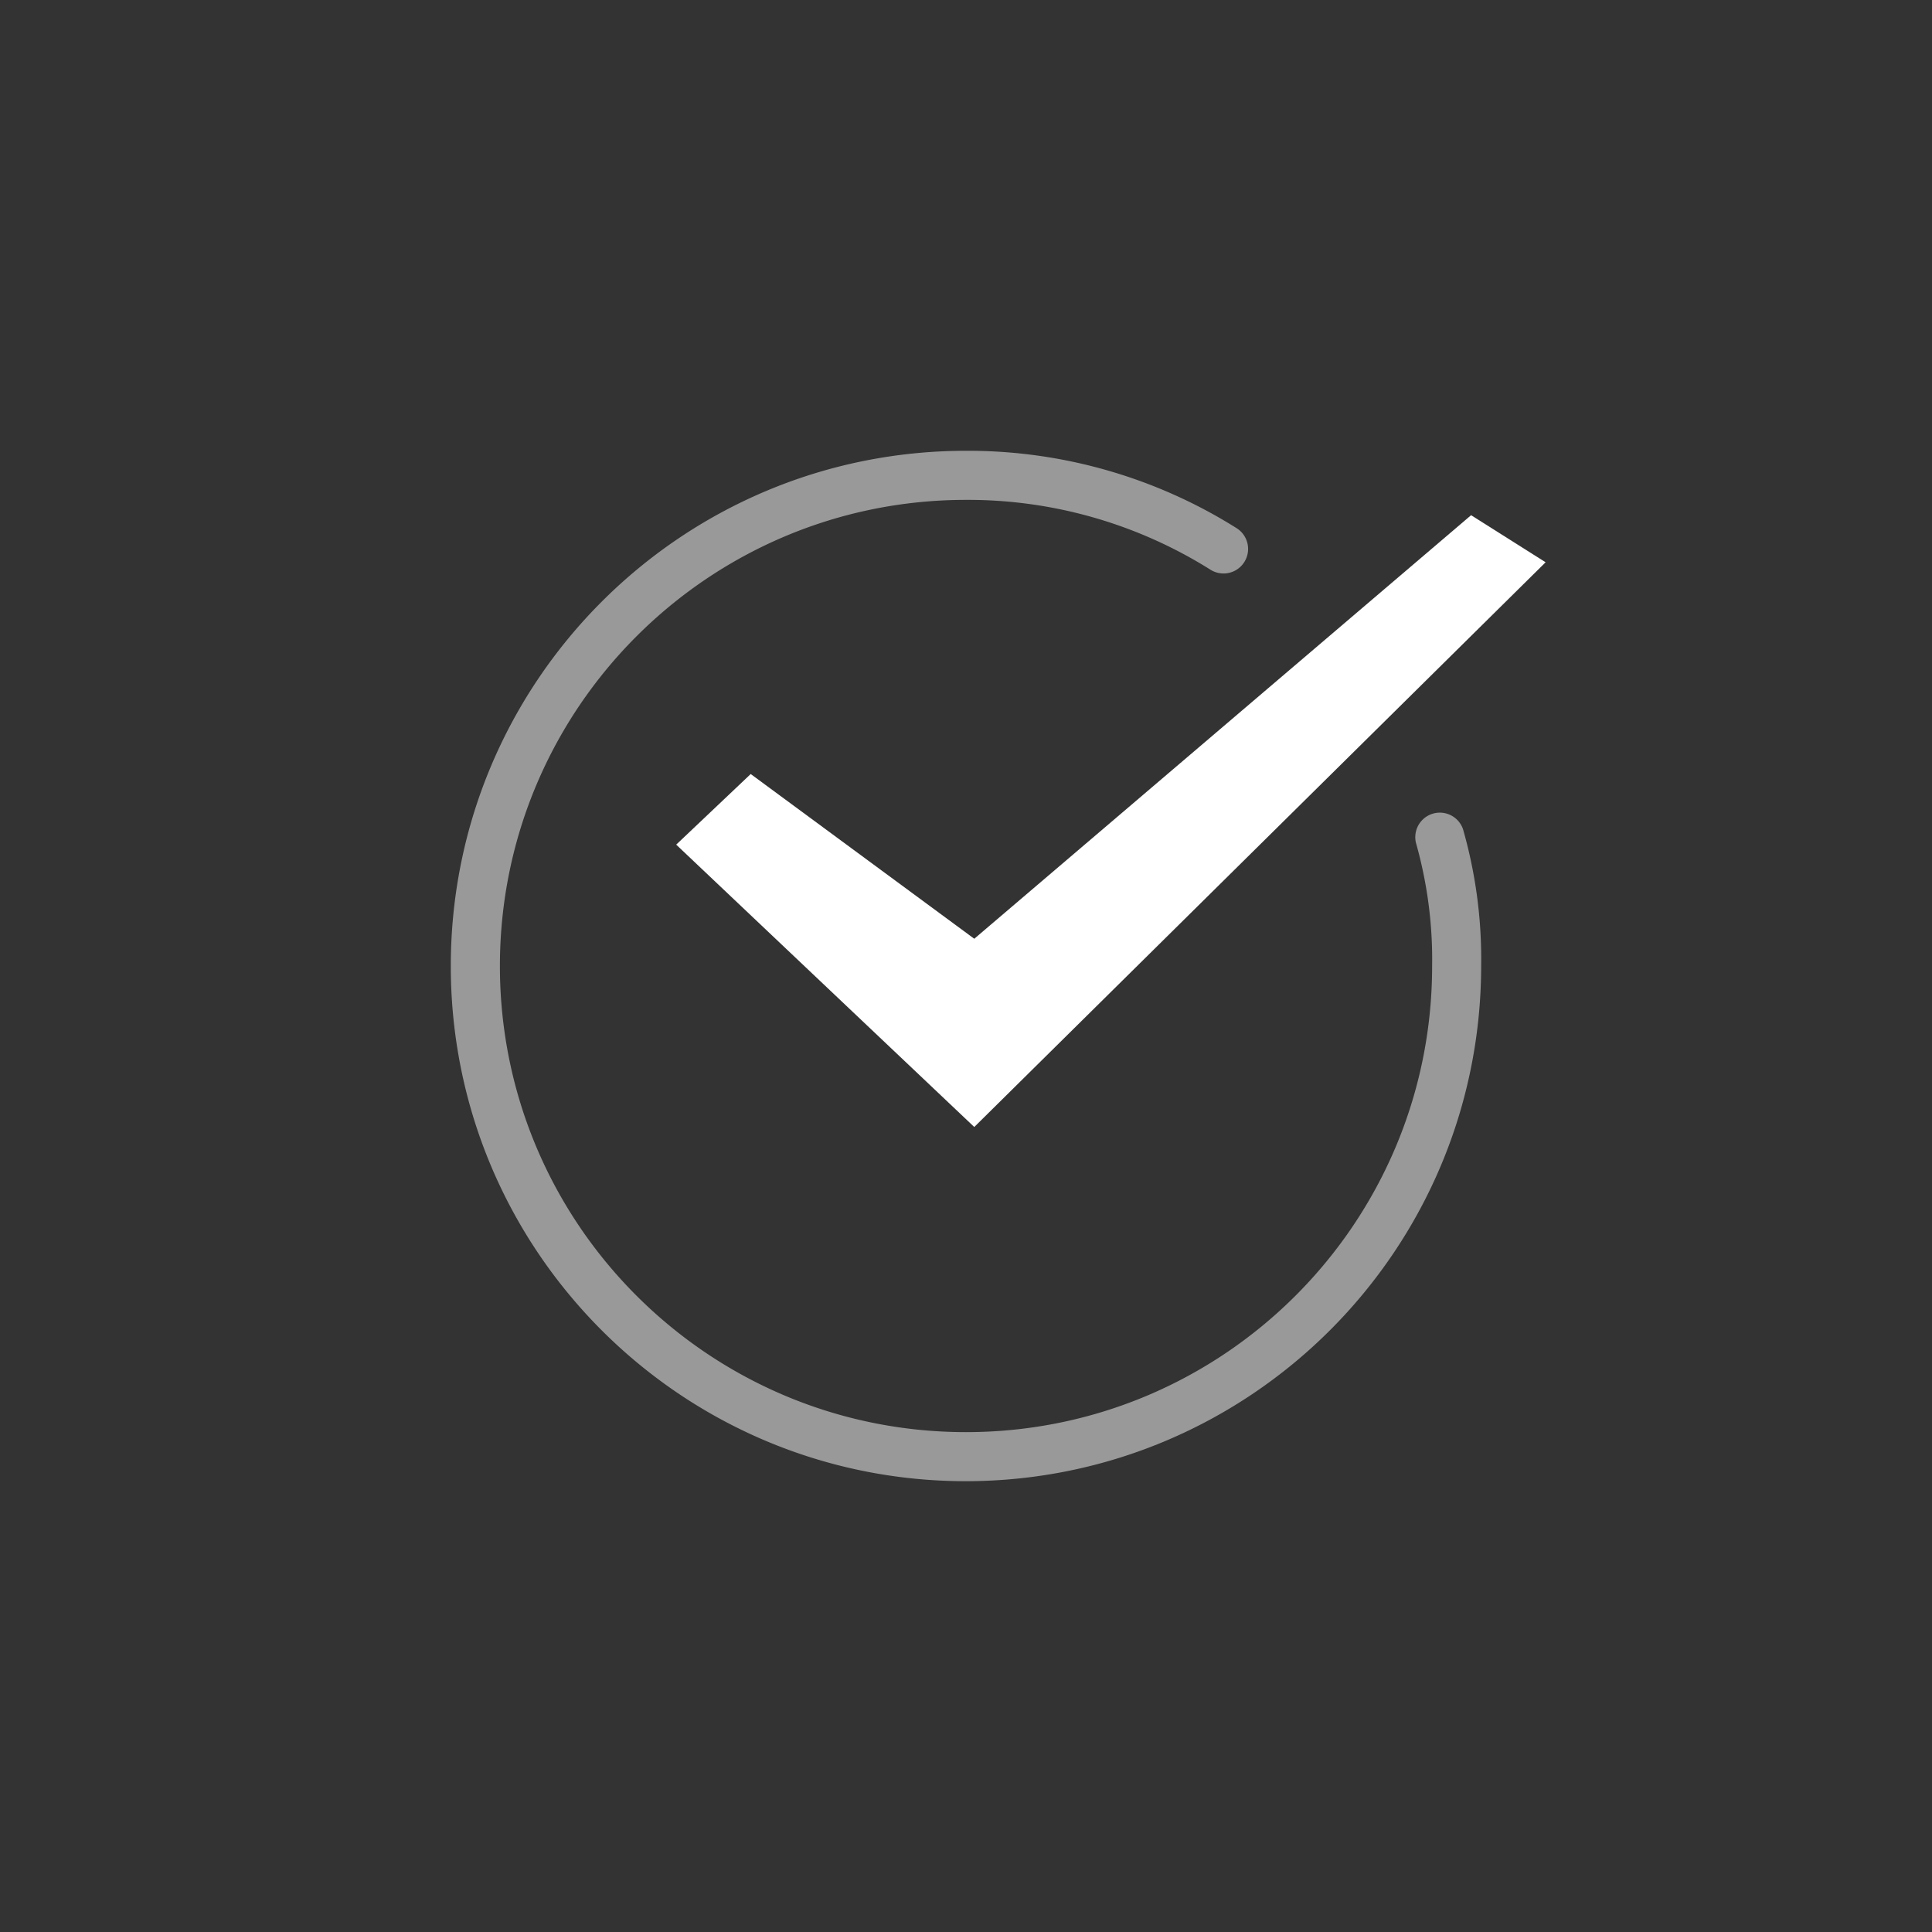
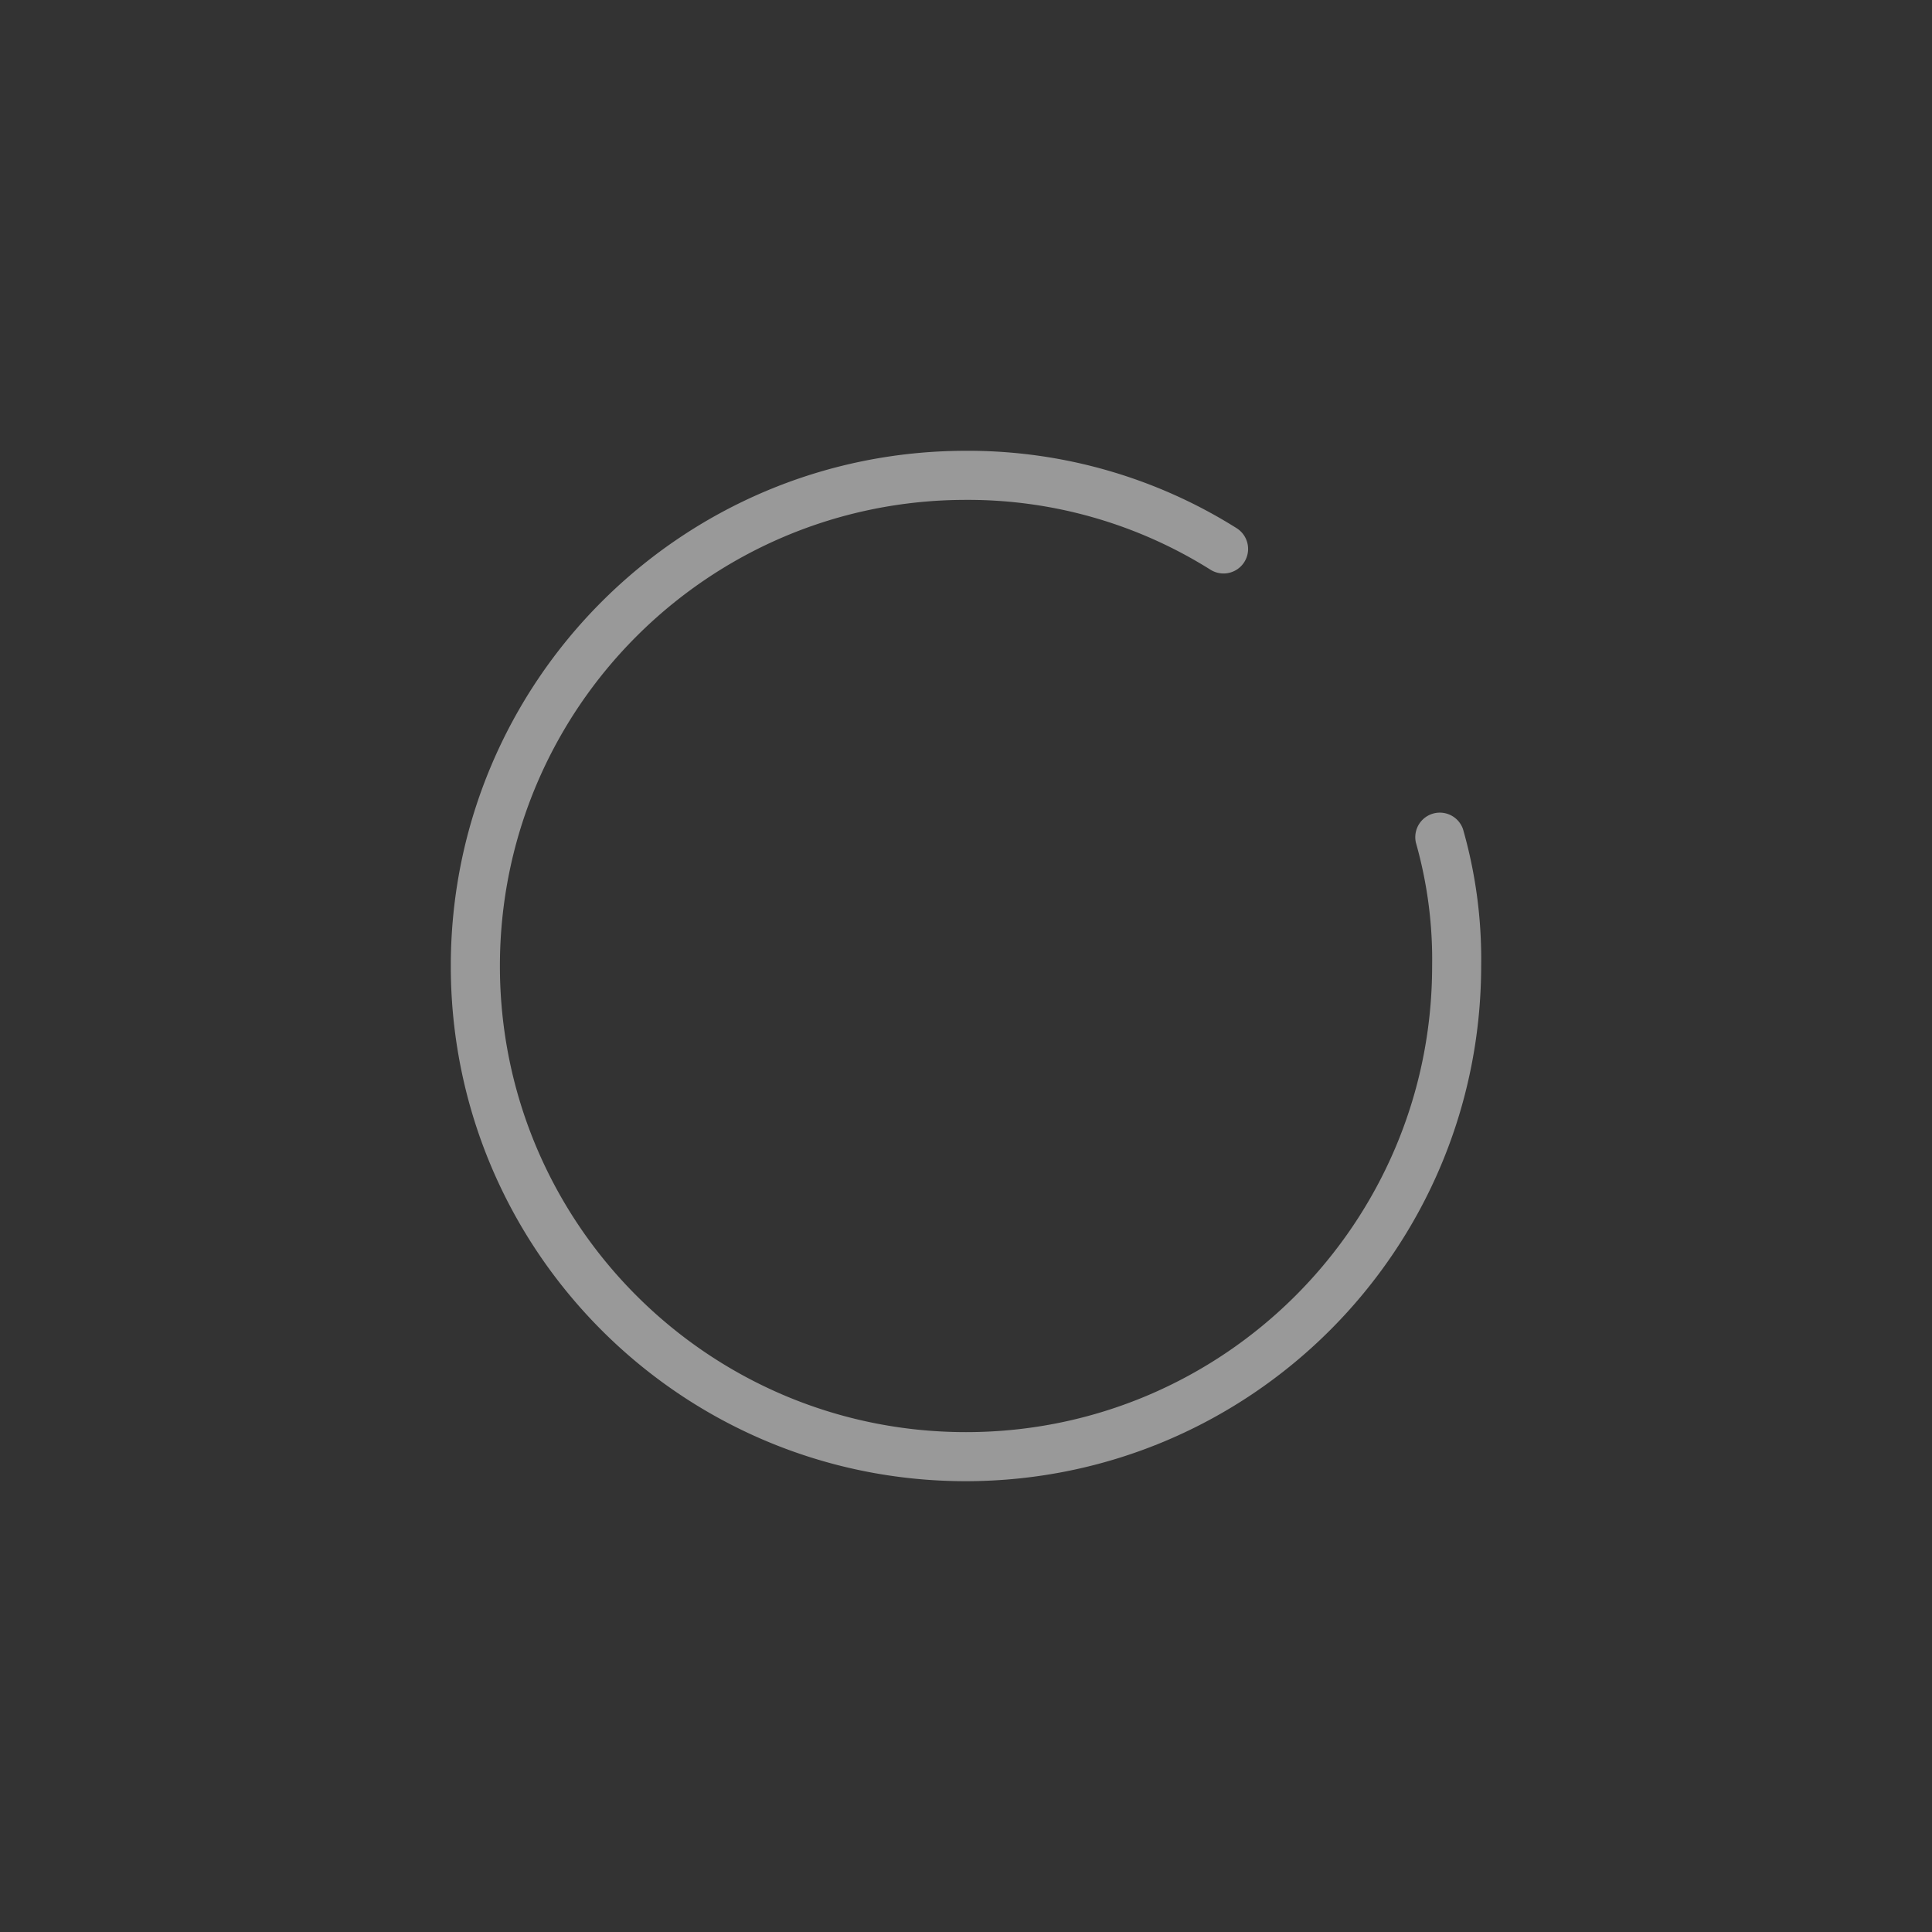
<svg xmlns="http://www.w3.org/2000/svg" width="60" height="60">
  <rect width="100%" height="100%" fill="#333333" stroke="none" />
  <g fill="#FFF">
-     <path d="M30.257 29.154l-6.943-5.116L21 26.231 30.257 35 48 17.462 45.686 16z" />
    <path d="M30 46c-8.837 0-16-7.163-16-16 0-8.836 7.163-16 16-16a15.67 15.67 0 018.406 2.404.762.762 0 01-.815 1.288A14.156 14.156 0 0030 15.524c-7.994 0-14.475 6.481-14.475 14.476 0 7.995 6.48 14.476 14.475 14.476 7.995 0 14.476-6.481 14.476-14.476.02-1.292-.15-2.58-.502-3.823a.762.762 0 011.46-.43c.396 1.382.586 2.815.565 4.253-.01 8.832-7.167 15.99-15.999 16z" opacity=".5" />
  </g>
</svg>